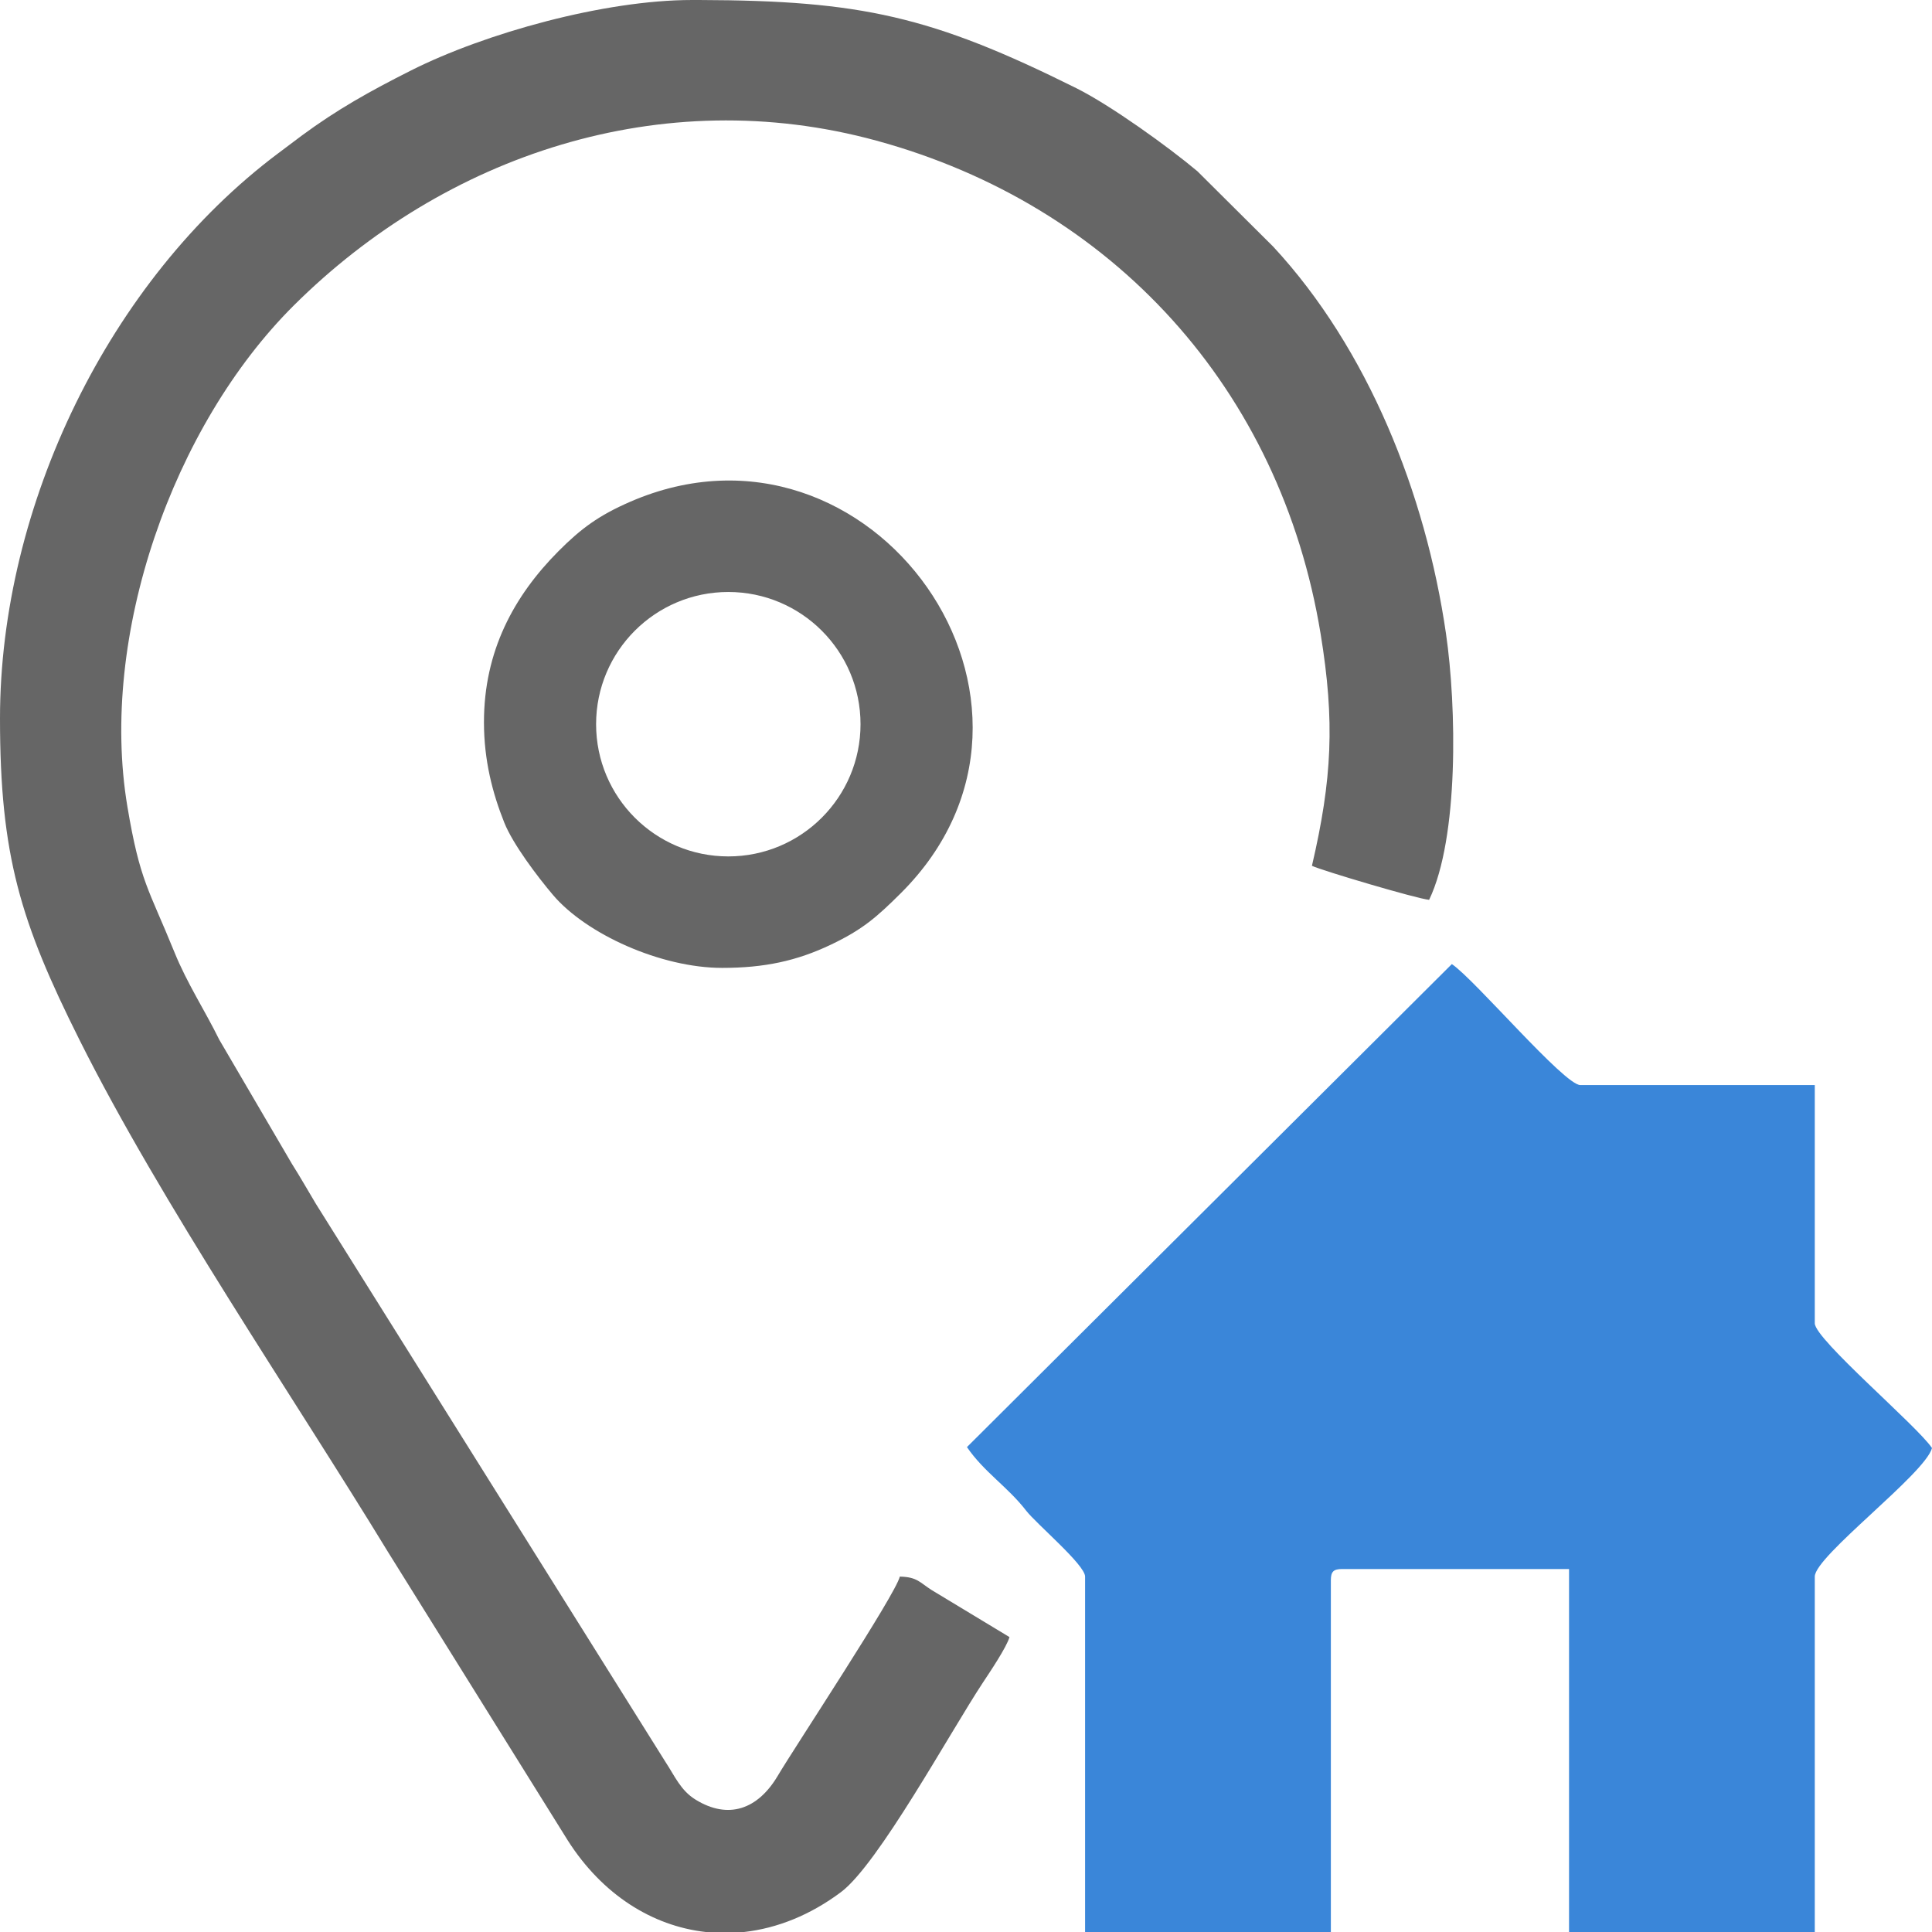
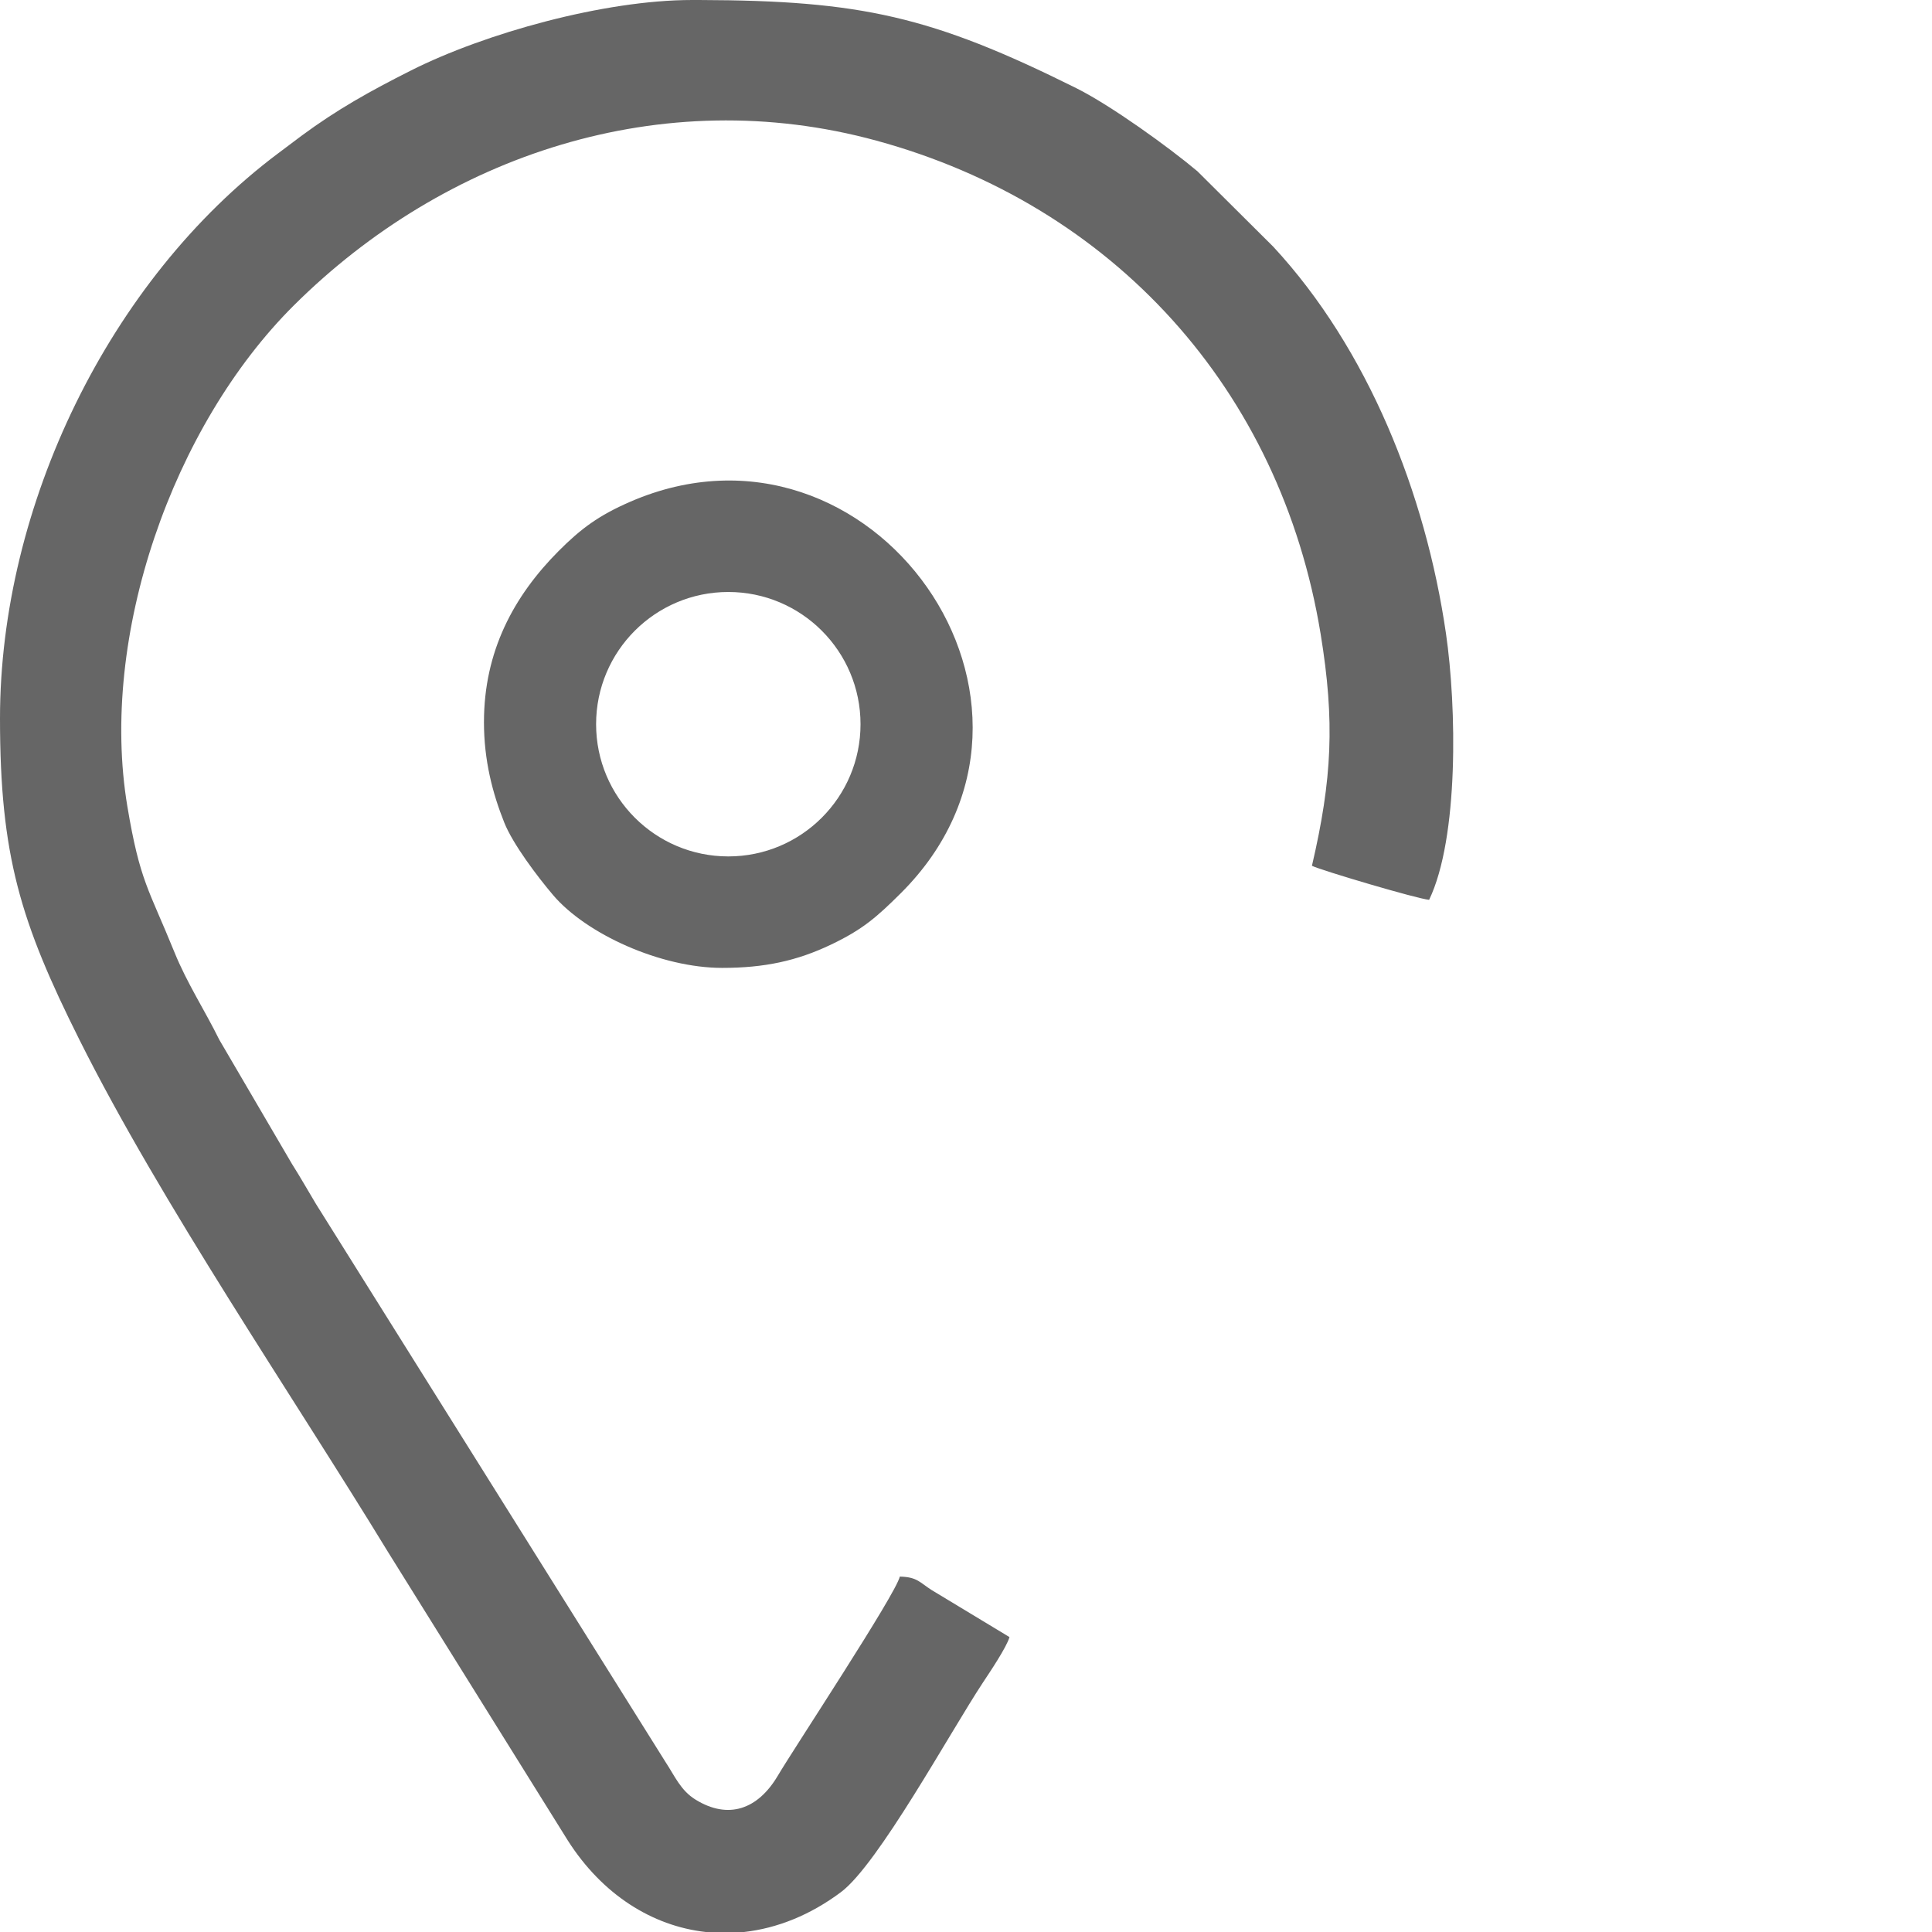
<svg xmlns="http://www.w3.org/2000/svg" xml:space="preserve" width="200.941mm" height="200.939mm" version="1.1" style="shape-rendering:geometricPrecision; text-rendering:geometricPrecision; image-rendering:optimizeQuality; fill-rule:evenodd; clip-rule:evenodd" viewBox="0 0 8127.2 8127.1">
  <defs>
    <style type="text/css">
   
    .fil1 {fill:#3A86D9}
    .fil0 {fill:#666666}
   
  </style>
  </defs>
  <g id="Camada_x0020_1">
    <g id="_3085873104560">
      <path class="fil0" d="M2035.82 3037.71c0,160.71 35.88,298.54 85.7,423.19 36.16,90.31 139.46,226.98 204.86,304.02 139.75,164.66 453.96,306.62 711.34,306.62 176.97,0 313.93,-29.05 458.58,-98.2 131.96,-63.09 191.01,-114.45 292.96,-215.92 797.61,-794.25 -122.53,-2087.37 -1137.89,-1646.87 -132.44,57.52 -207.27,112.92 -301.52,207.46 -188.99,189.86 -314.02,421.94 -314.02,719.71zm-2035.82 -15.87c0,577.75 86.08,856.18 334.03,1351.89 343.46,686.71 897.73,1498.18 1297.45,2153.73l757.21 1214.93c144.85,227.27 354.42,359.23 579.38,384.71l162.74 0c138.01,-15.58 277.19,-70.69 407.02,-167.83 156.68,-117.24 459.06,-672.77 597.27,-881.86 25.59,-38.56 100.31,-149.37 111.38,-190.82l-327.21 -197.75c-49.43,-31.16 -60.11,-55.11 -134.07,-56.74 -17.5,75.5 -442.71,718.45 -513.59,838.19 -84.35,142.15 -208.42,184.47 -345.28,100.31 -63.19,-38.86 -87.23,-98.58 -127.15,-159.18l-1470.1 -2346.95c-36.84,-61.56 -64.34,-110.42 -101.37,-169.09l-305.27 -521.67c-60.21,-122.43 -135.81,-237.76 -188.61,-368.08 -108.78,-268.05 -144.94,-296.71 -198.03,-613.14 -119.84,-715.67 190.72,-1601.28 700.76,-2108.24 634.2,-630.45 1545.2,-939.66 2450.15,-692.68 994.88,271.41 1700.16,1045.27 1868.76,2075.54 60.11,367.59 48.28,610.44 -36.65,974.96 41.74,20 442.71,138.99 493.02,143.11 125.32,-261.12 115.71,-812.22 70.79,-1120.48 -85.7,-588.8 -327.49,-1196.46 -726.64,-1627.15l-318.93 -317.2c-120.41,-101.27 -364.52,-277.28 -509.46,-349.51 -608.62,-303.05 -906.77,-368.84 -1584.54,-370.86l-32.6 0c-367.78,0 -870.23,139.46 -1182.33,296.81 -173.02,87.14 -310.37,164.08 -458.29,273.25 -35.98,26.64 -61.75,46.35 -99.93,75.01 -711.15,533.12 -1169.92,1482.89 -1169.92,2376.77zm3063.74 -531.58c307.17,0 556.18,249.01 556.18,556.18 0,307.17 -249.01,556.18 -556.18,556.18 -307.16,0 -556.18,-249.01 -556.18,-556.18 0,-307.17 249.01,-556.18 556.18,-556.18z" />
-       <path class="fil1" d="M4067.6 6087.34c71.36,104.74 171.68,167.16 249.2,267.67 42.8,55.4 247.76,227.46 247.76,277.09l0 1495 1033.83 0 0 -1479.13c0,-36.64 11.06,-47.71 47.7,-47.71l954.29 0 0 1526.84 1033.73 0 0 -1495c0,-85.98 464.06,-431.94 493.11,-540.71 -62.9,-93.97 -493.11,-457.62 -493.11,-524.85l0 -1001.99 -986.02 0c-68.19,0 -444.44,-444.44 -540.72,-508.98l-2039.76 2031.78z" />
    </g>
  </g>
</svg>